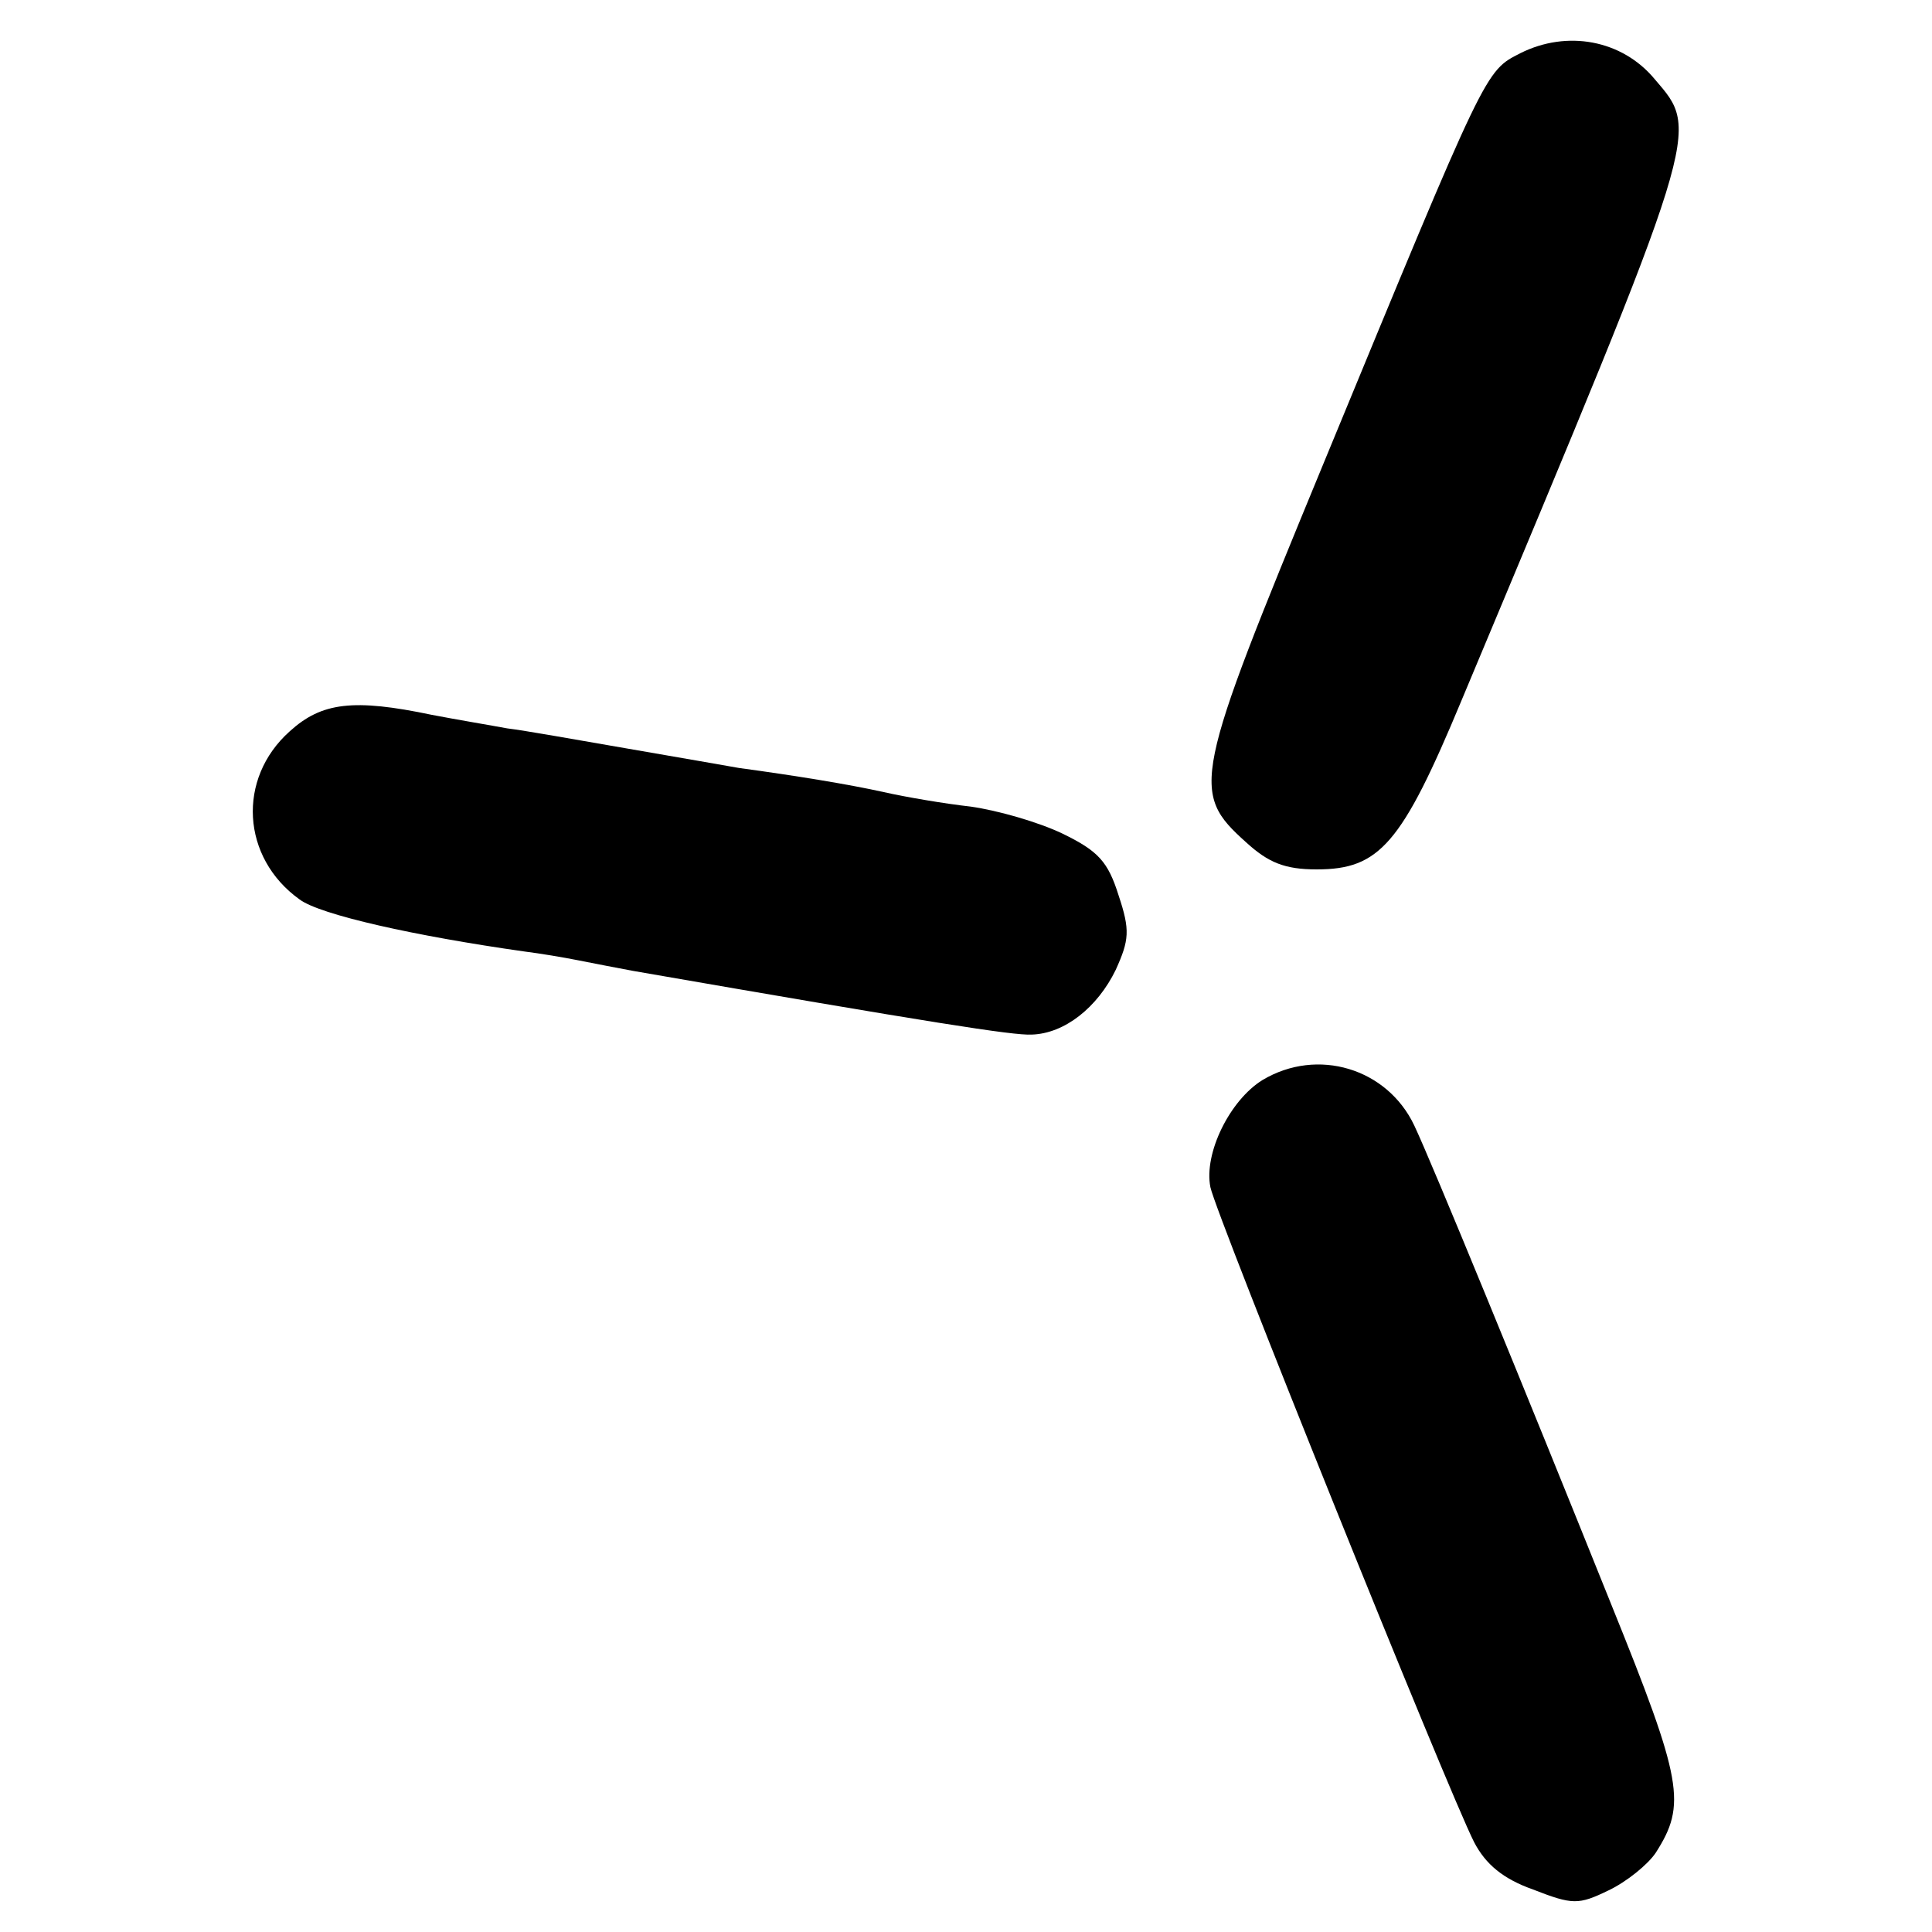
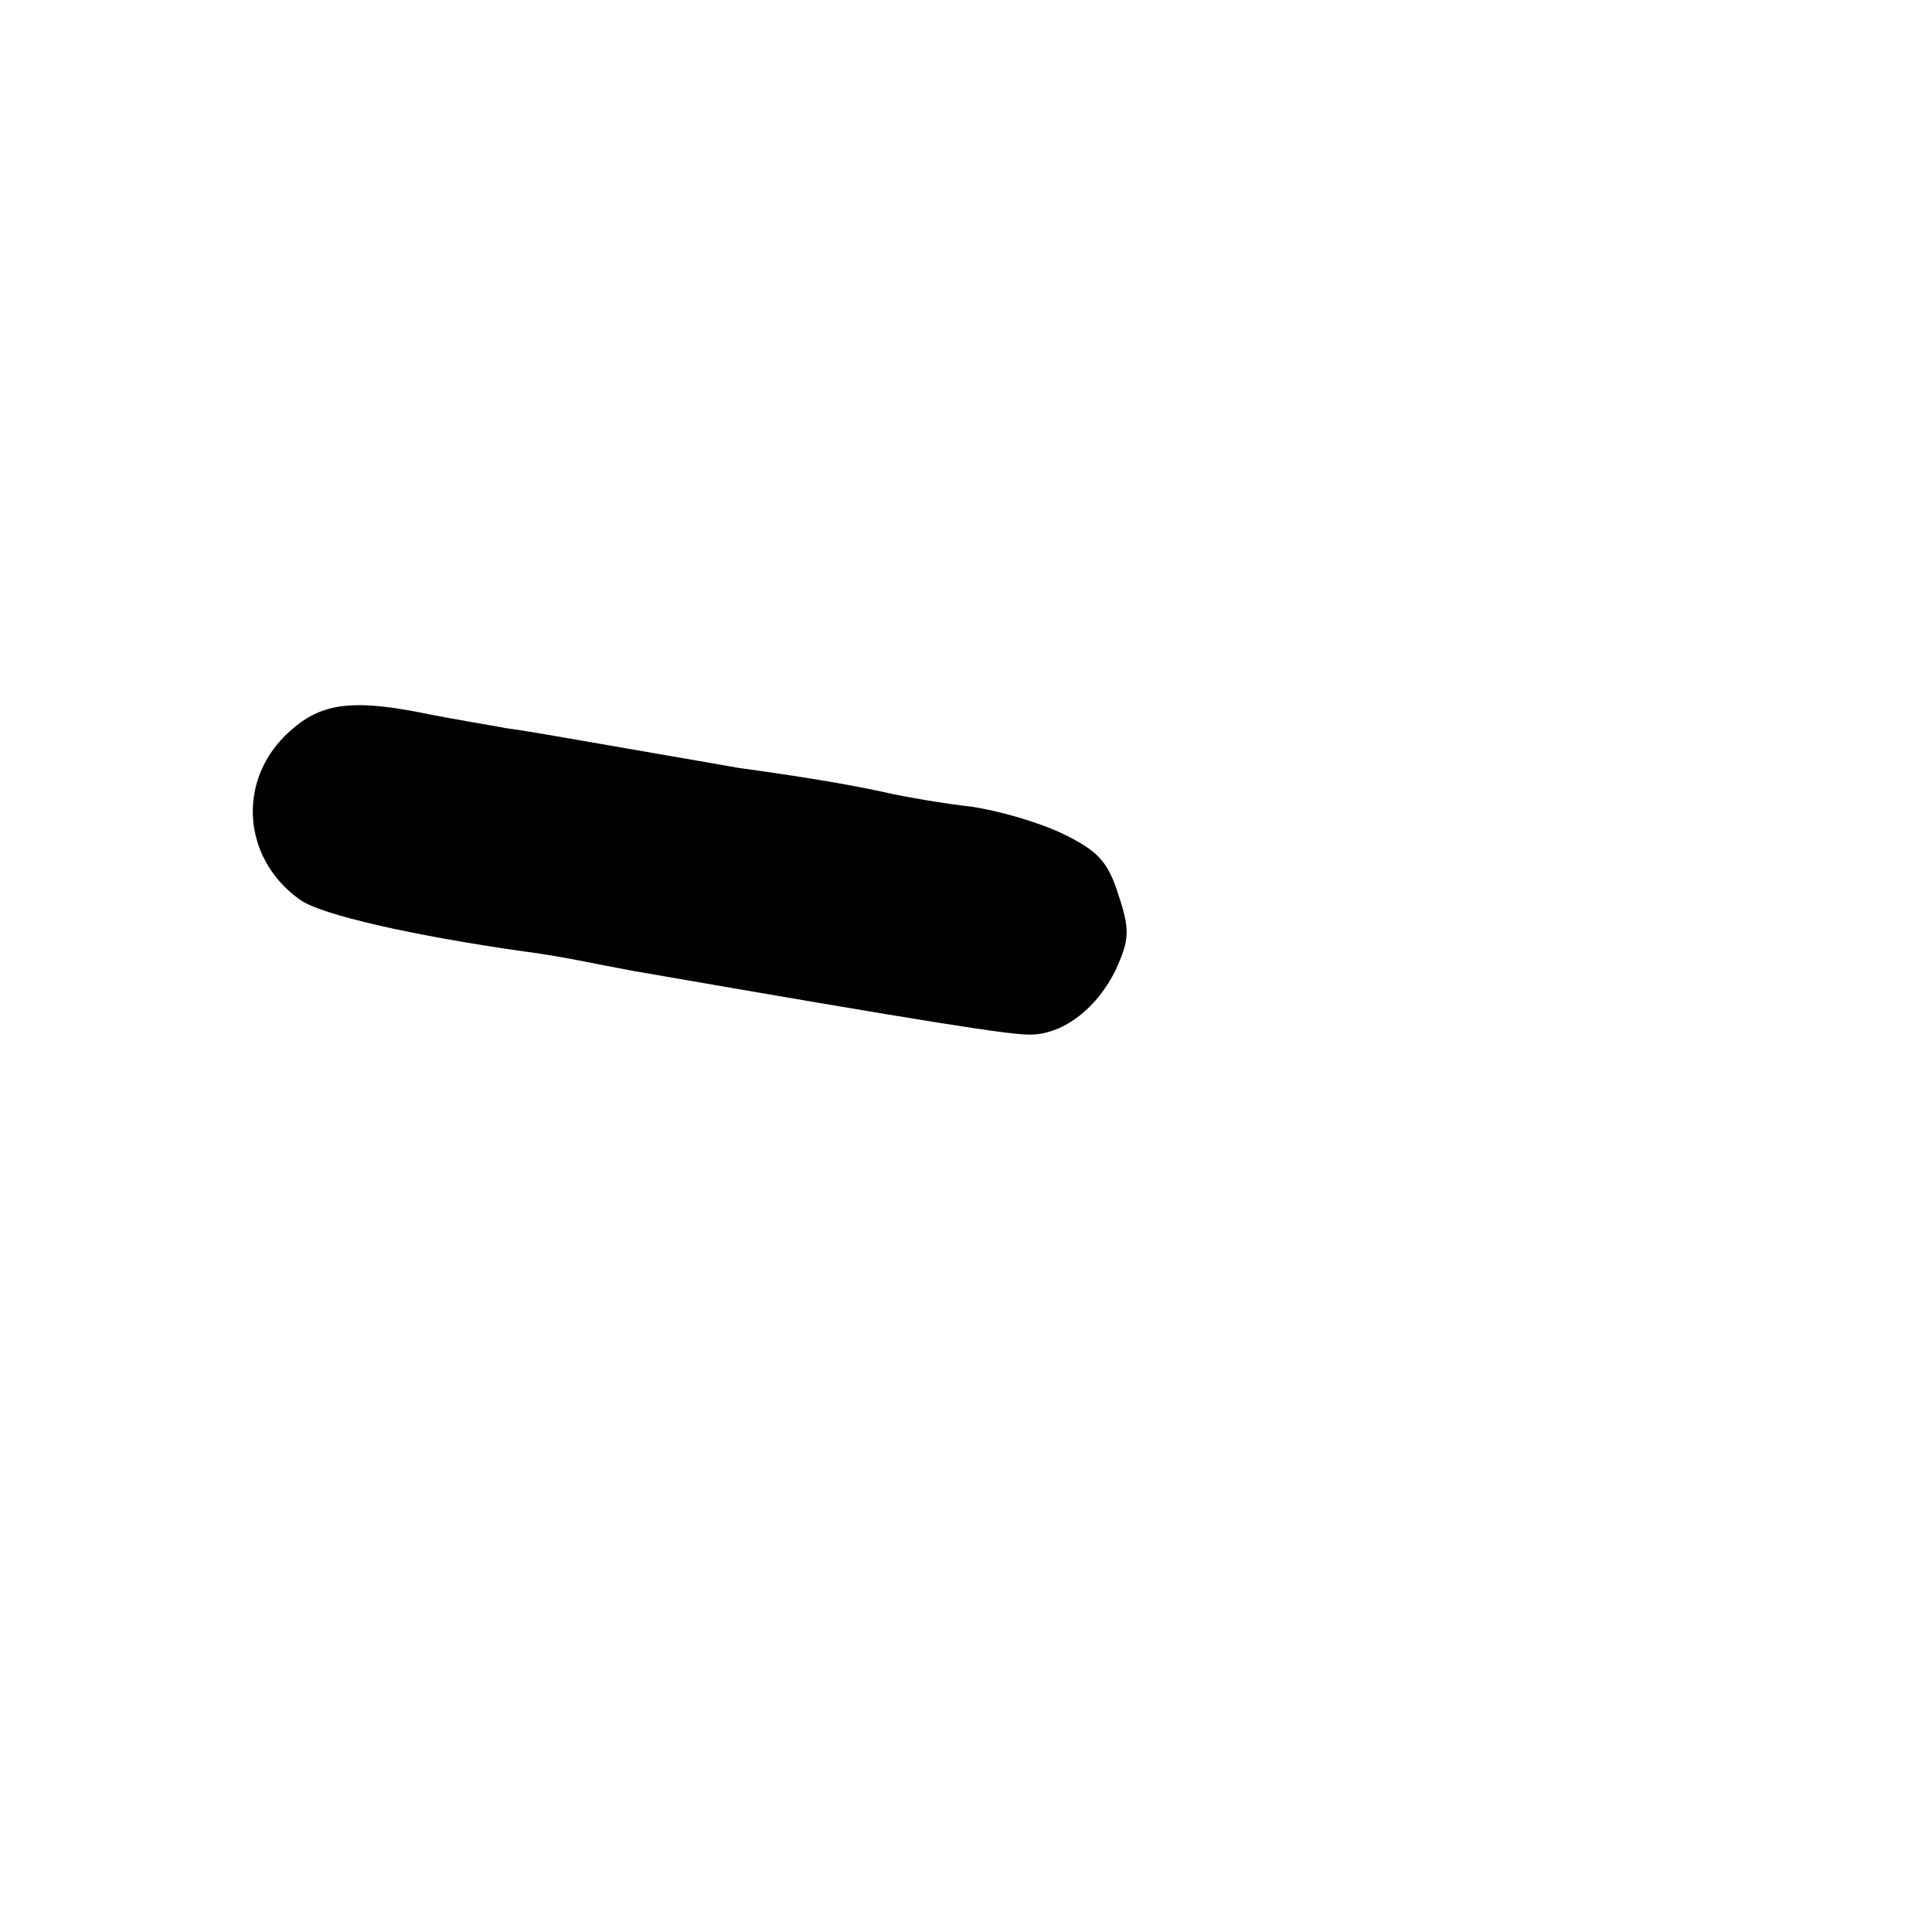
<svg xmlns="http://www.w3.org/2000/svg" version="1.0" width="200pt" height="200pt" viewBox="0 0 200 200" preserveAspectRatio="xMidYMid meet">
  <g transform="translate(0,200) scale(0.1,-0.1)" fill="#000000" stroke="none">
-     <path d="M1574 1945 c-37 -19 -34 -13 -204 -425 -135 -327 -138 -340 -80 -392 23 -21 40 -28 73 -28 65 0 88 26 150 175 250 597 247 588 200 643 -34 41 -91 51 -139 27z" />
    <path d="M300 1243 c-55 -49 -50 -131 10 -174 21 -16 120 -38 233 -54 16 -2 40 -6 55 -9 15 -3 41 -8 57 -11 311 -54 394 -67 413 -66 34 1 68 28 87 67 14 31 15 41 3 77 -11 35 -21 46 -58 64 -25 12 -67 24 -95 28 -27 3 -68 10 -90 15 -36 8 -91 17 -150 25 -11 2 -63 11 -115 20 -52 9 -108 19 -125 21 -16 3 -52 9 -78 14 -81 17 -114 13 -147 -17z" />
-     <path d="M1307 882 c-34 -21 -61 -76 -54 -111 6 -29 246 -625 273 -678 12 -23 30 -38 61 -49 41 -16 47 -16 78 -1 19 9 41 27 49 39 32 50 28 74 -46 257 -92 229 -186 458 -204 496 -28 59 -100 81 -157 47z" />
  </g>
</svg>